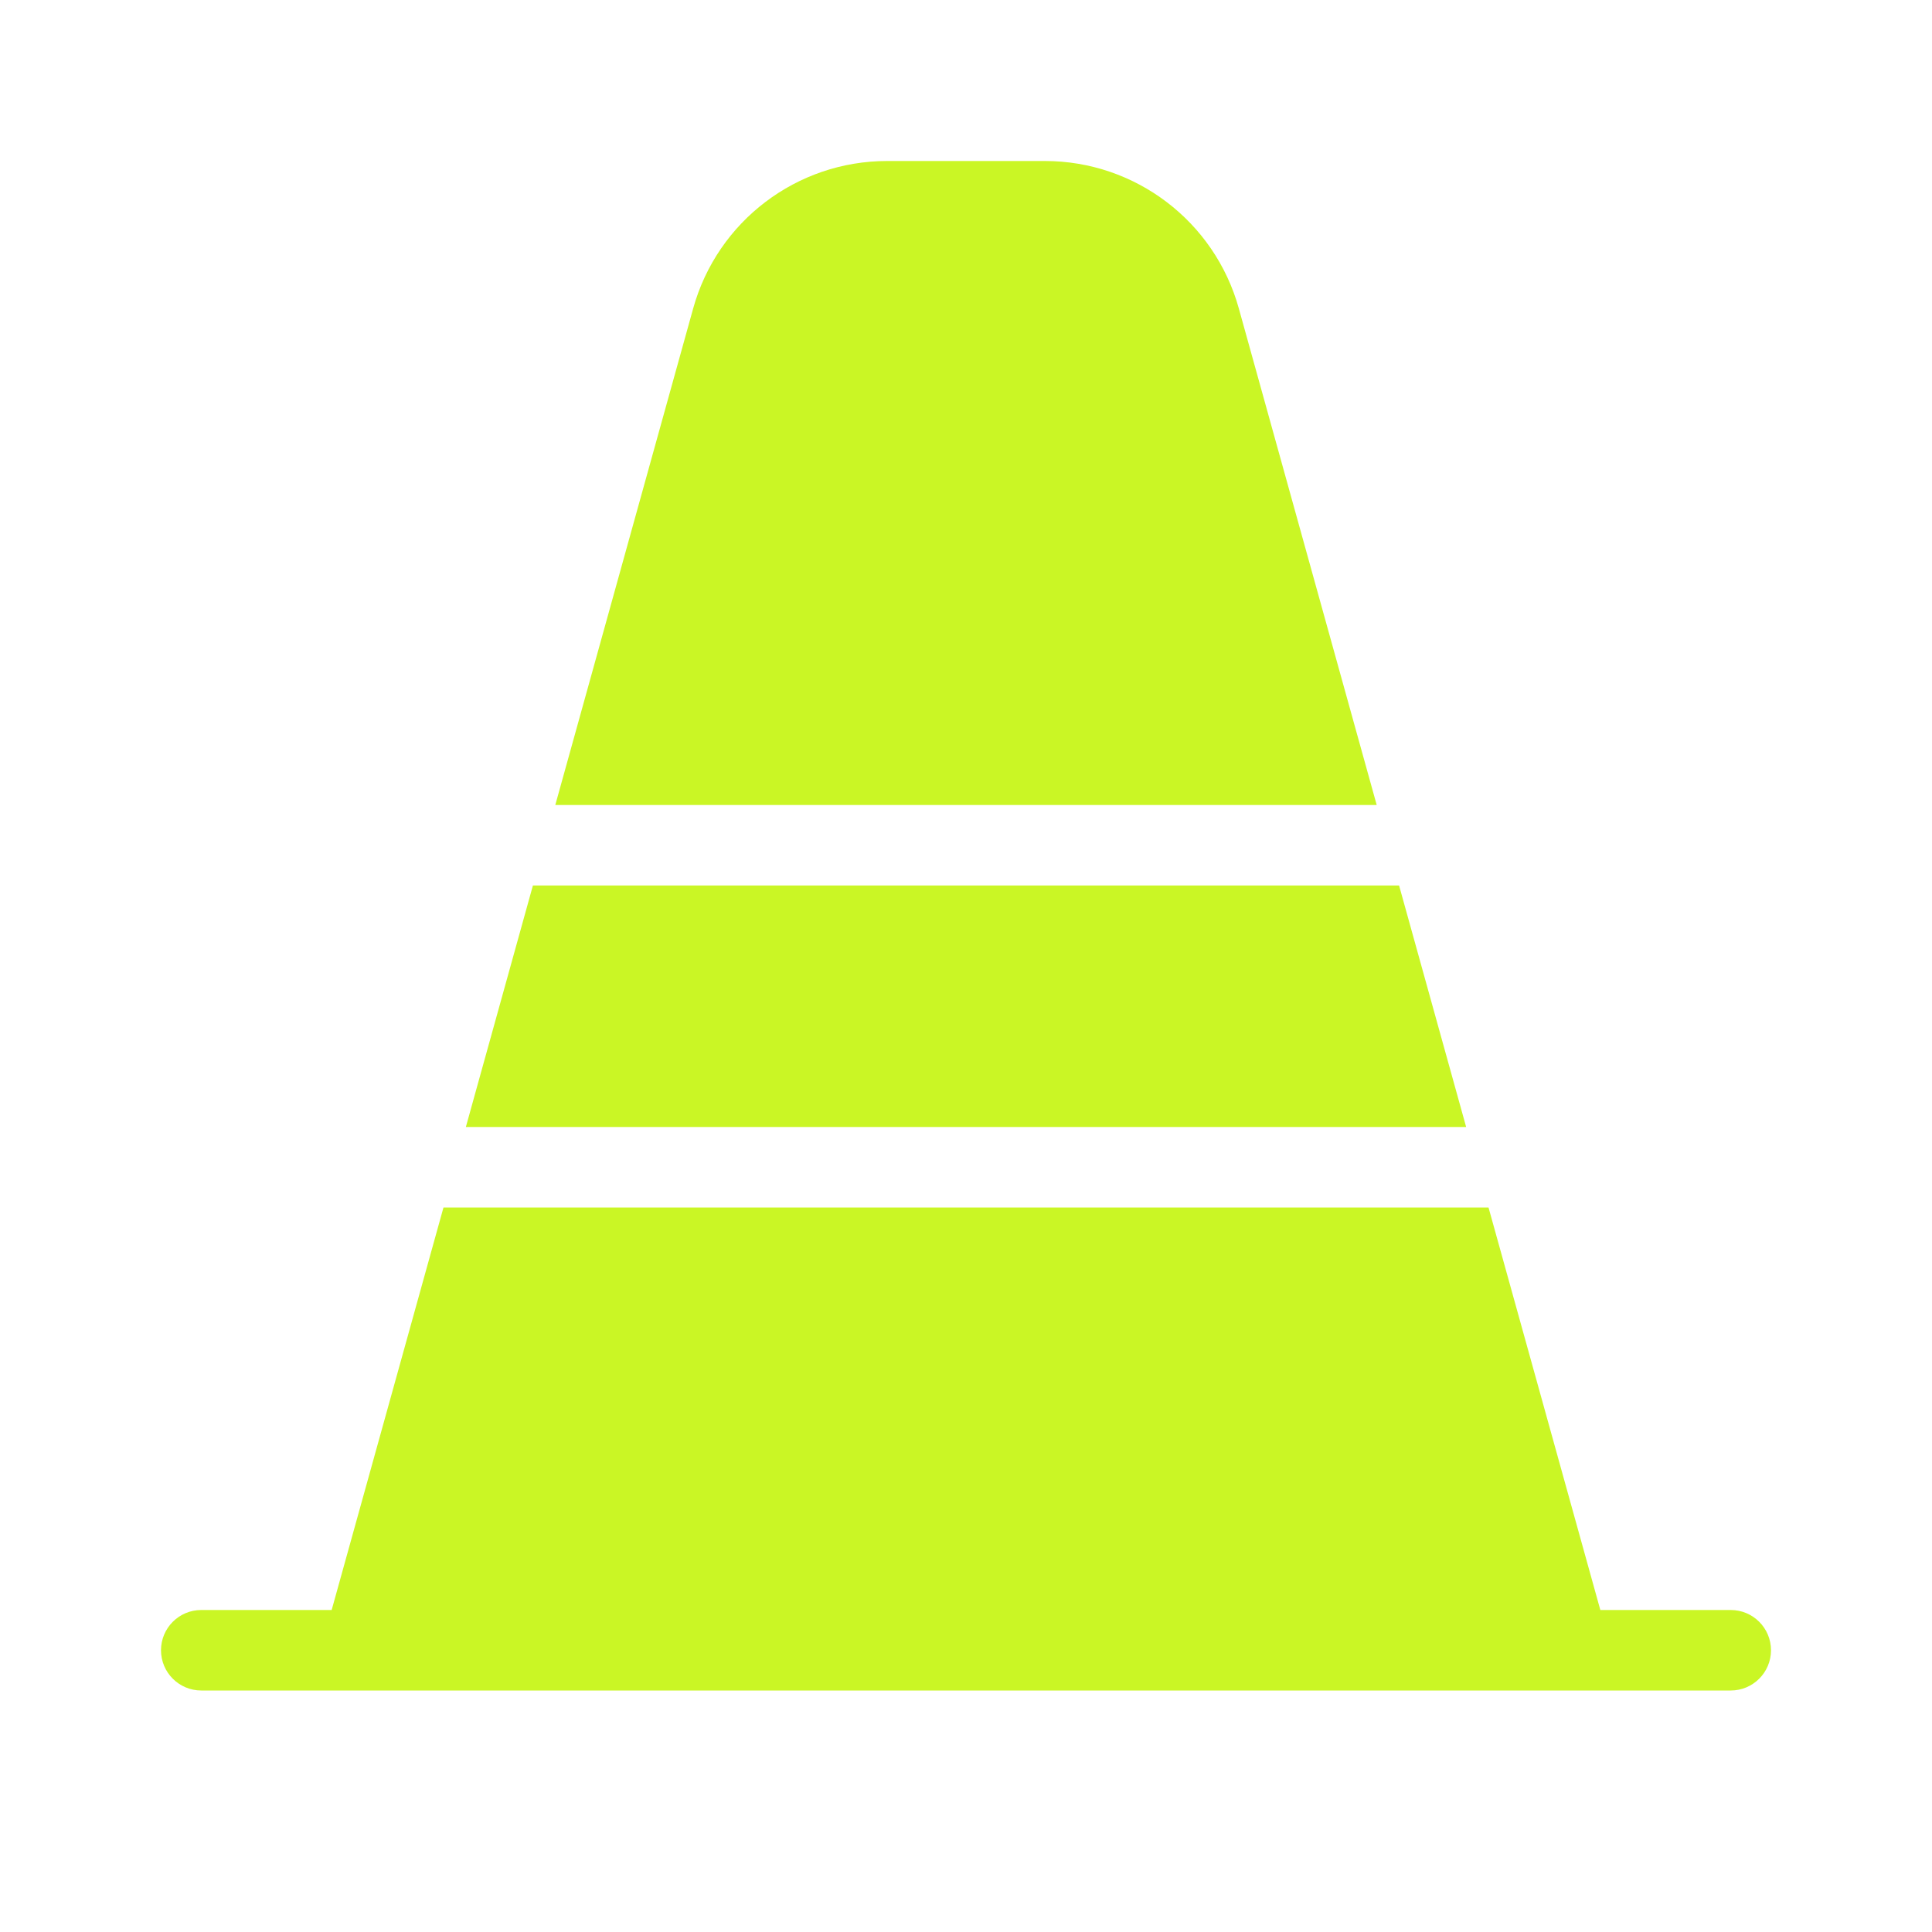
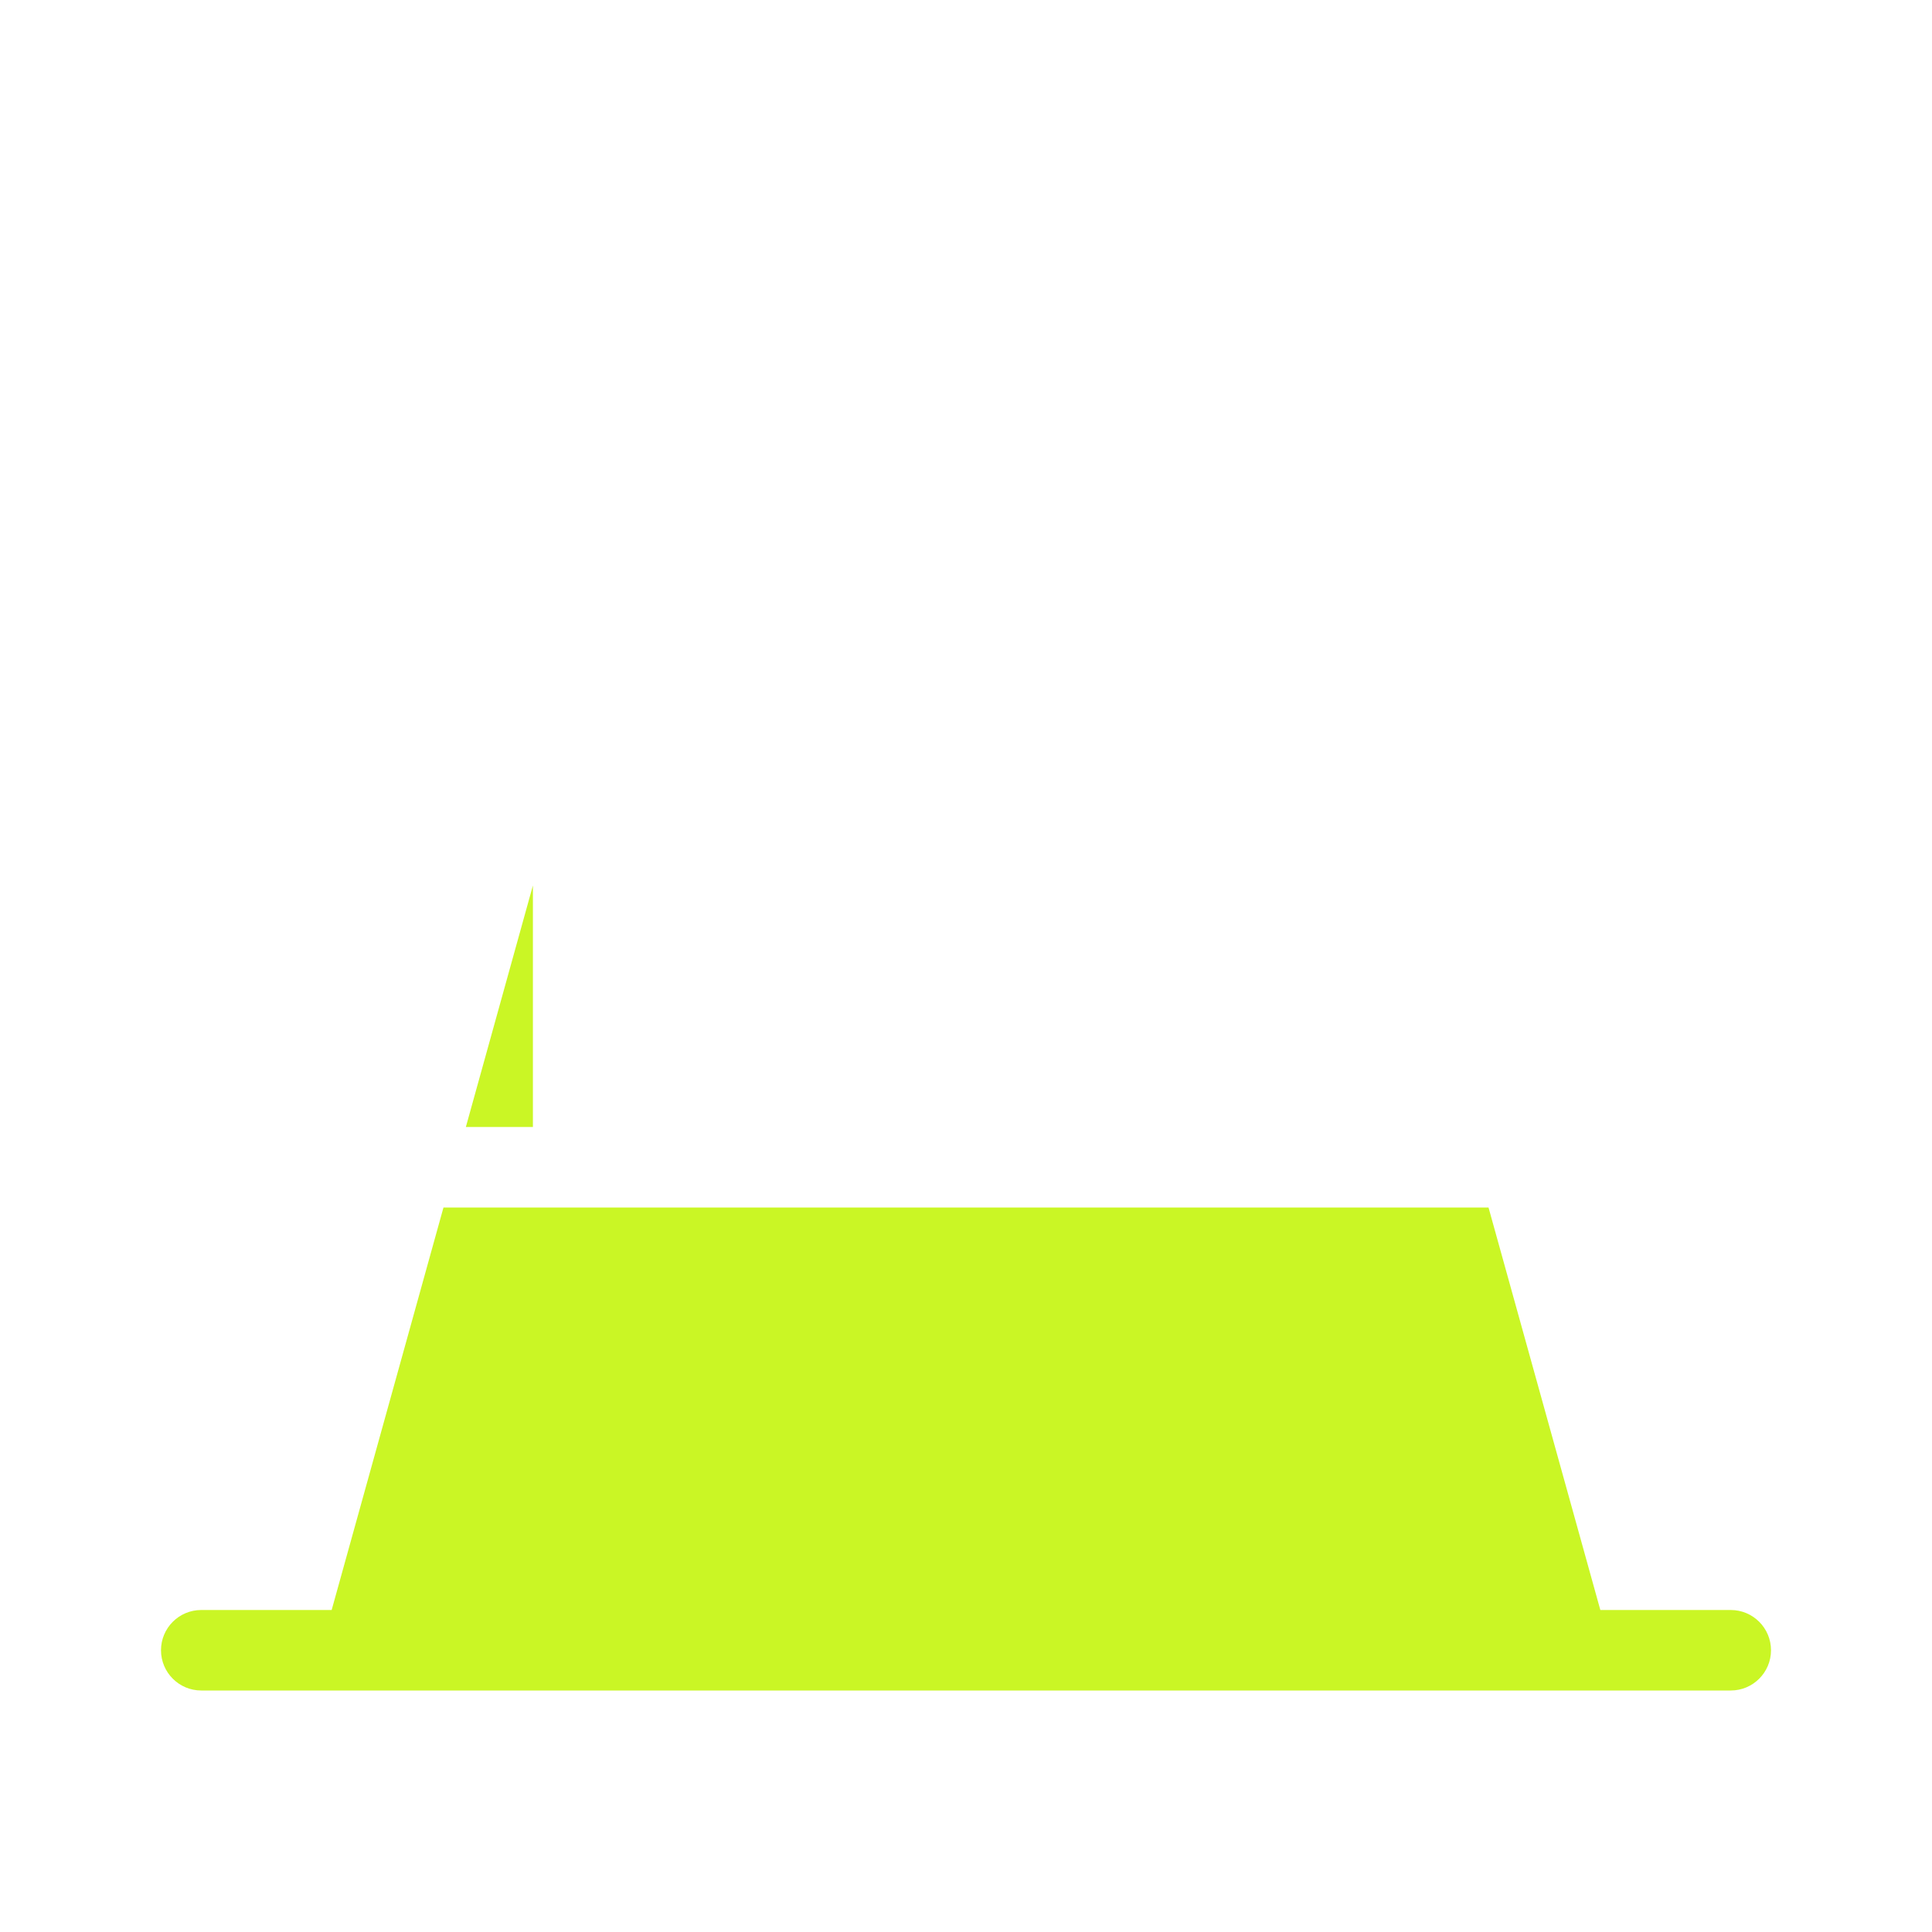
<svg xmlns="http://www.w3.org/2000/svg" width="24" height="24" viewBox="0 0 24 24" fill="none">
-   <path d="M8.611 3.831C8.912 2.749 9.897 2 11.02 2H12.98C14.103 2 15.088 2.749 15.389 3.831L17.102 10H6.898L8.611 3.831Z" fill="#CAF625" />
-   <path d="M6.62 11L5.787 14H18.213L17.38 11H6.62Z" fill="#CAF625" />
+   <path d="M6.62 11L5.787 14H18.213H6.62Z" fill="#CAF625" />
  <path d="M18.491 15H5.509L4.12 20H2.5C2.224 20 2 20.224 2 20.5C2 20.776 2.224 21 2.5 21H21.5C21.776 21 22 20.776 22 20.5C22 20.224 21.776 20 21.5 20H19.88L18.491 15Z" fill="#CAF625" />
</svg>